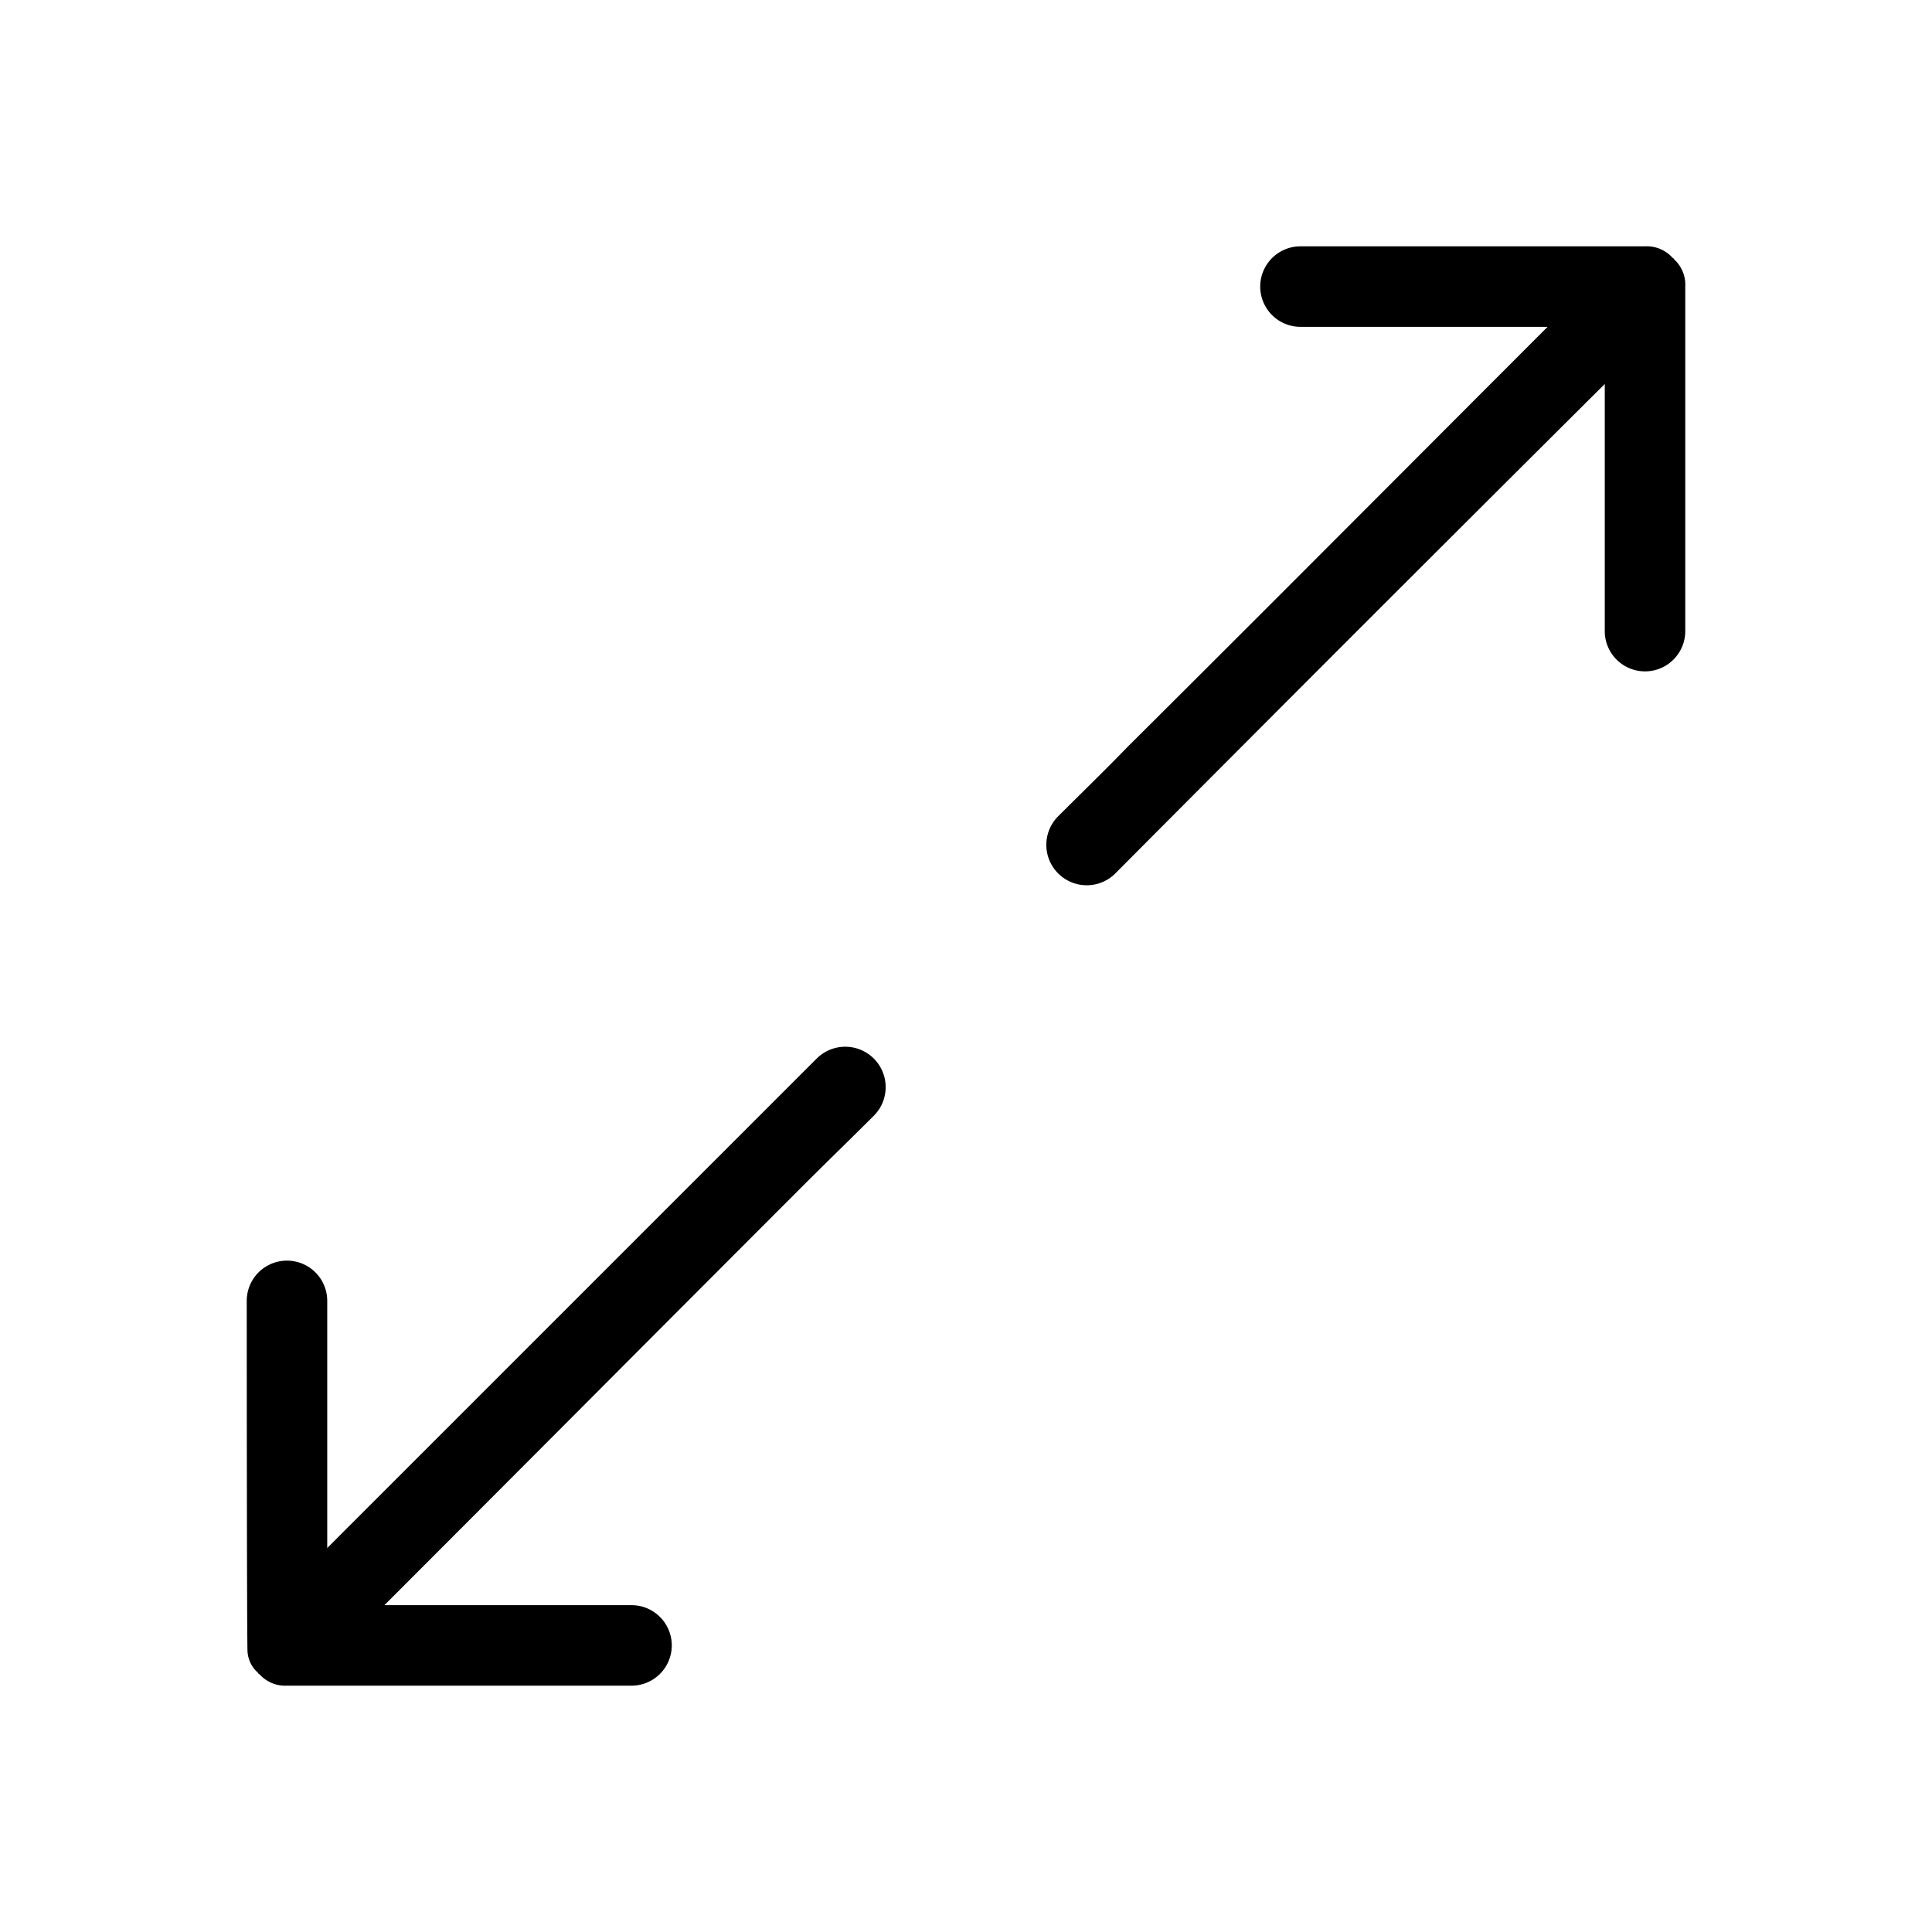
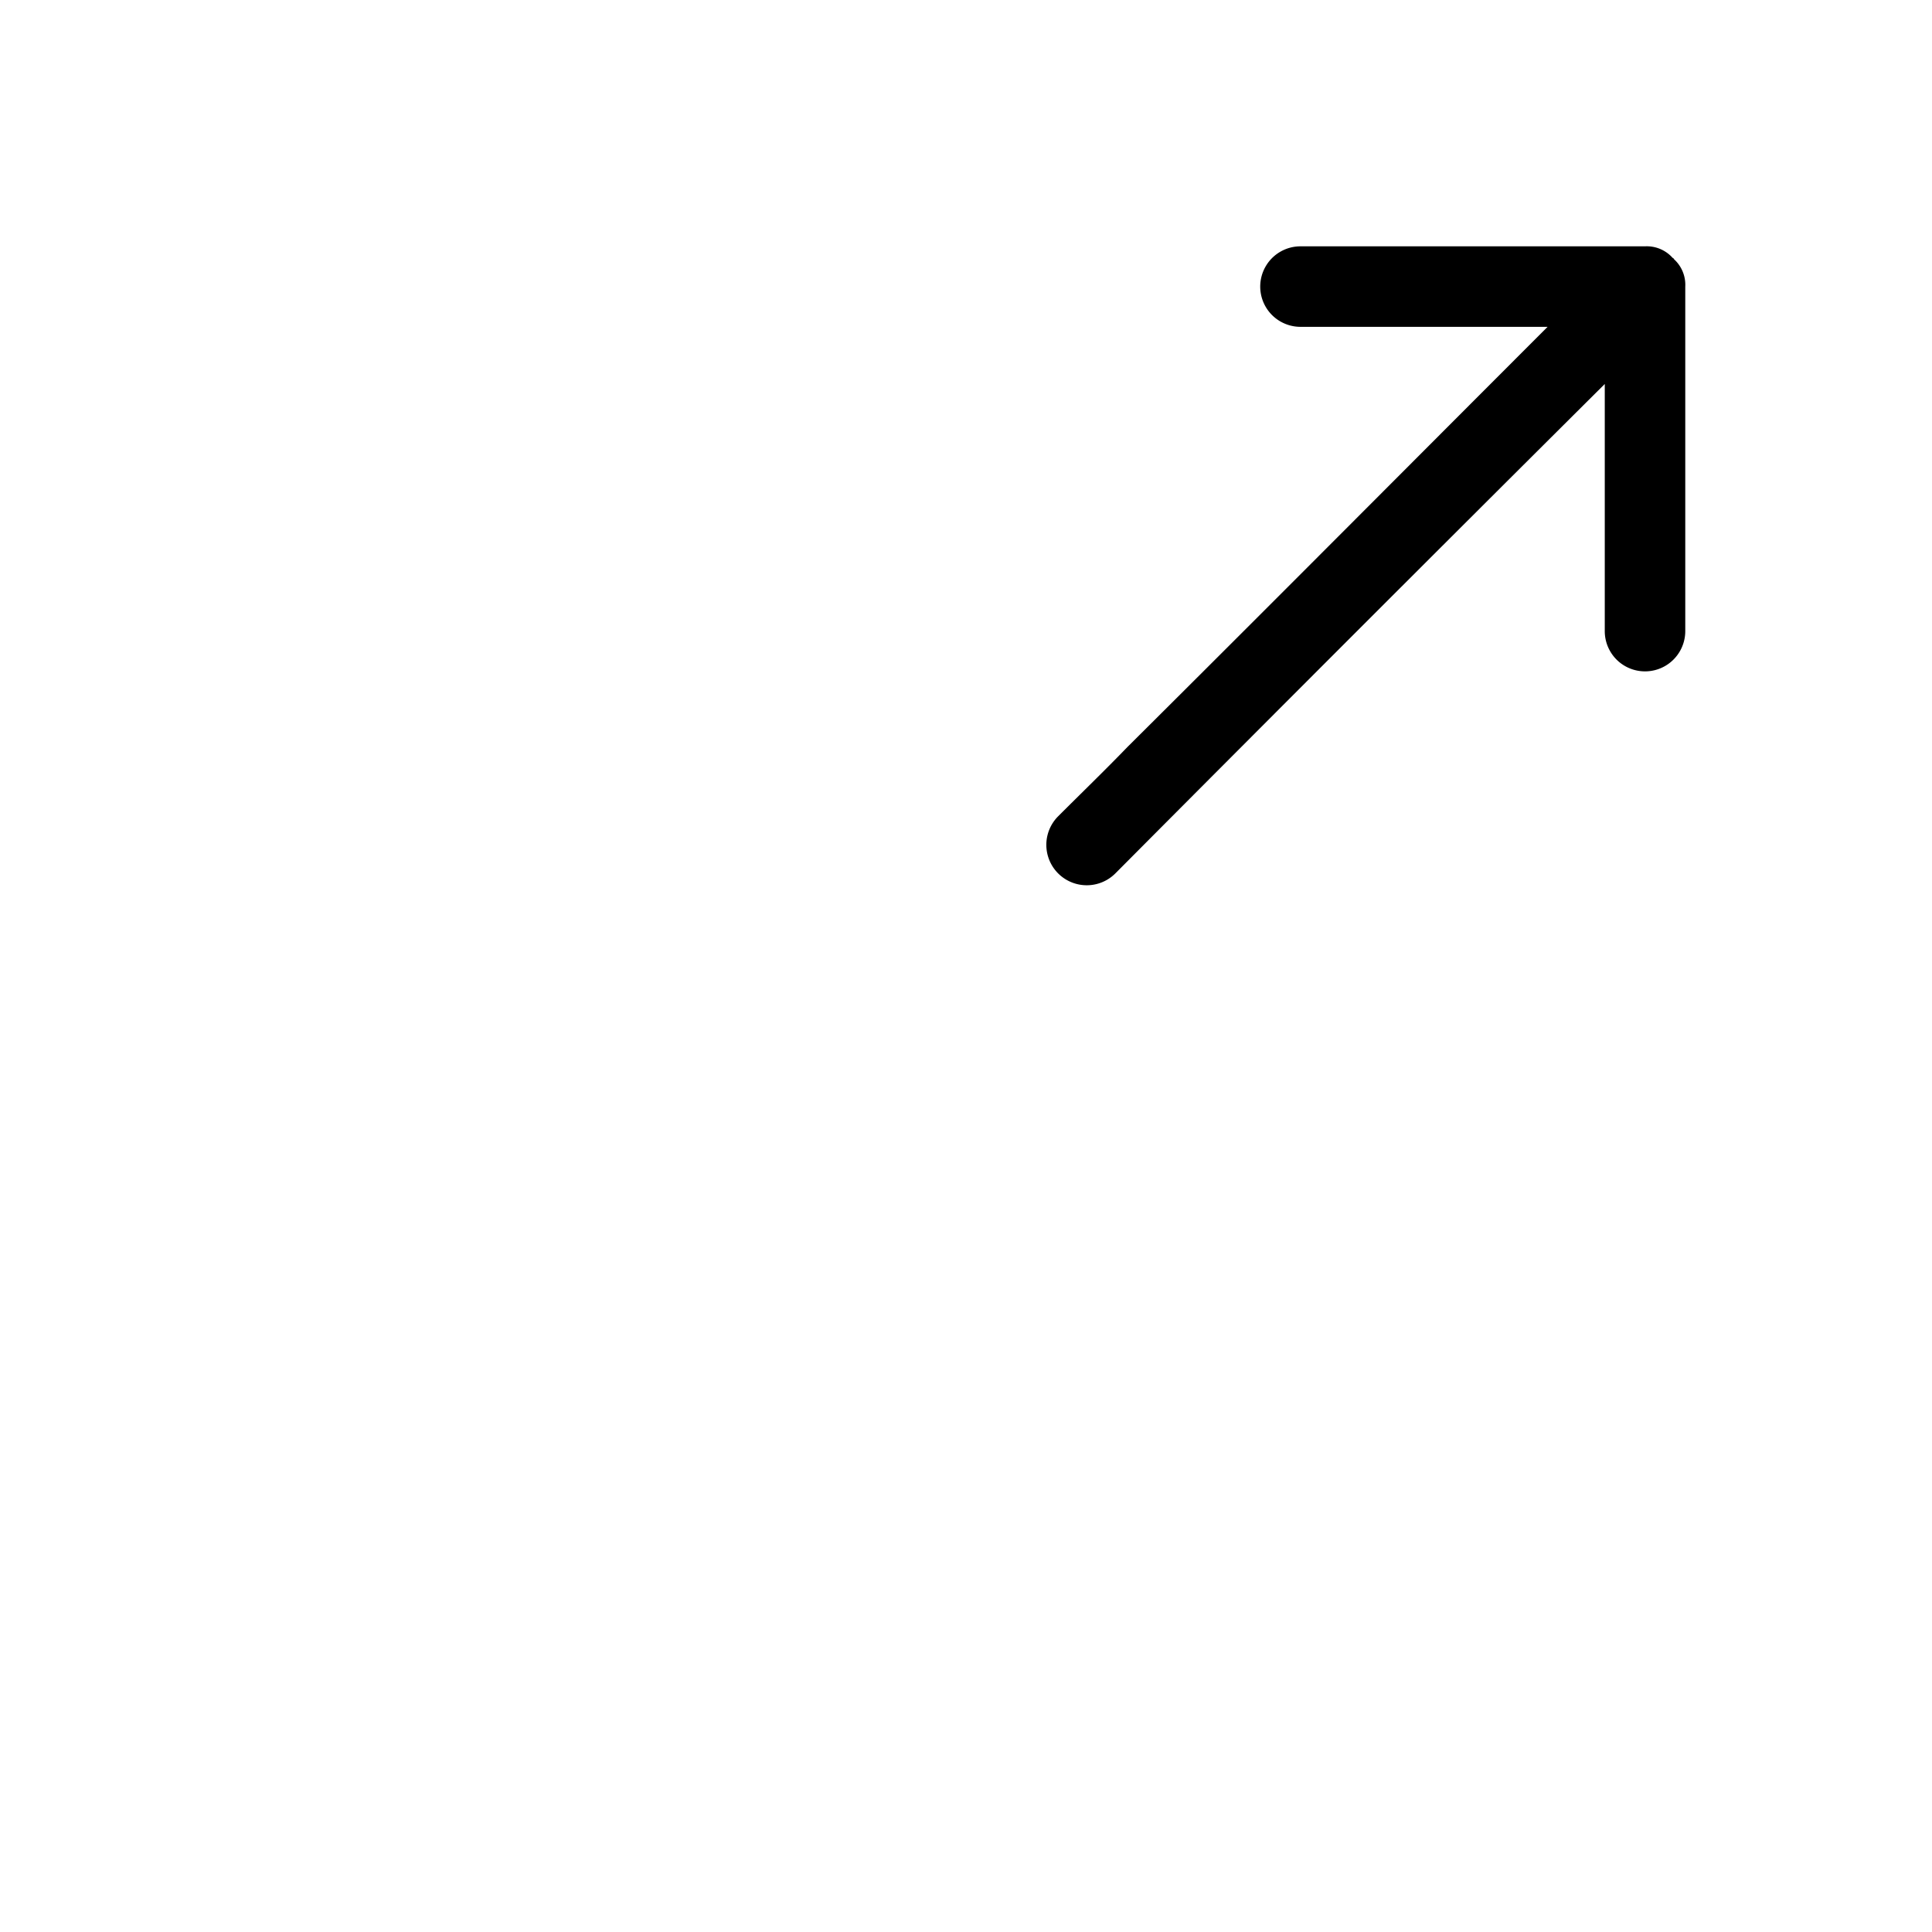
<svg xmlns="http://www.w3.org/2000/svg" fill="#000000" width="800px" height="800px" viewBox="0 0 24 24">
  <g id="Maximize_1" data-name="Maximize 1">
    <g>
-       <path d="M3.065,16.16a.5.5,0,0,1,1,0v3.07l.01-.01,6.07-6.07a.5.5,0,0,1,.71.71c-.29.29-.58.57-.87.86-1.74,1.74-3.47,3.48-5.21,5.22h3.07a.5.5,0,0,1,0,1H3.565a.429.429,0,0,1-.34-.14c-.01-.01-.02-.01-.02-.02a.384.384,0,0,1-.13-.26C3.066,20.442,3.065,16.16,3.065,16.16Z" />
      <path d="M20.935,3.56V7.84a.5.5,0,0,1-1,0V4.77l-.01.01q-3.045,3.03-6.07,6.07a.5.5,0,0,1-.71-.71c.29-.29.58-.57.86-.86,1.75-1.74,3.48-3.48,5.22-5.22h-3.07a.5.5,0,0,1,0-1h4.28a.429.429,0,0,1,.34.14c.01.01.02.01.02.02A.429.429,0,0,1,20.935,3.56Z" />
    </g>
  </g>
</svg>